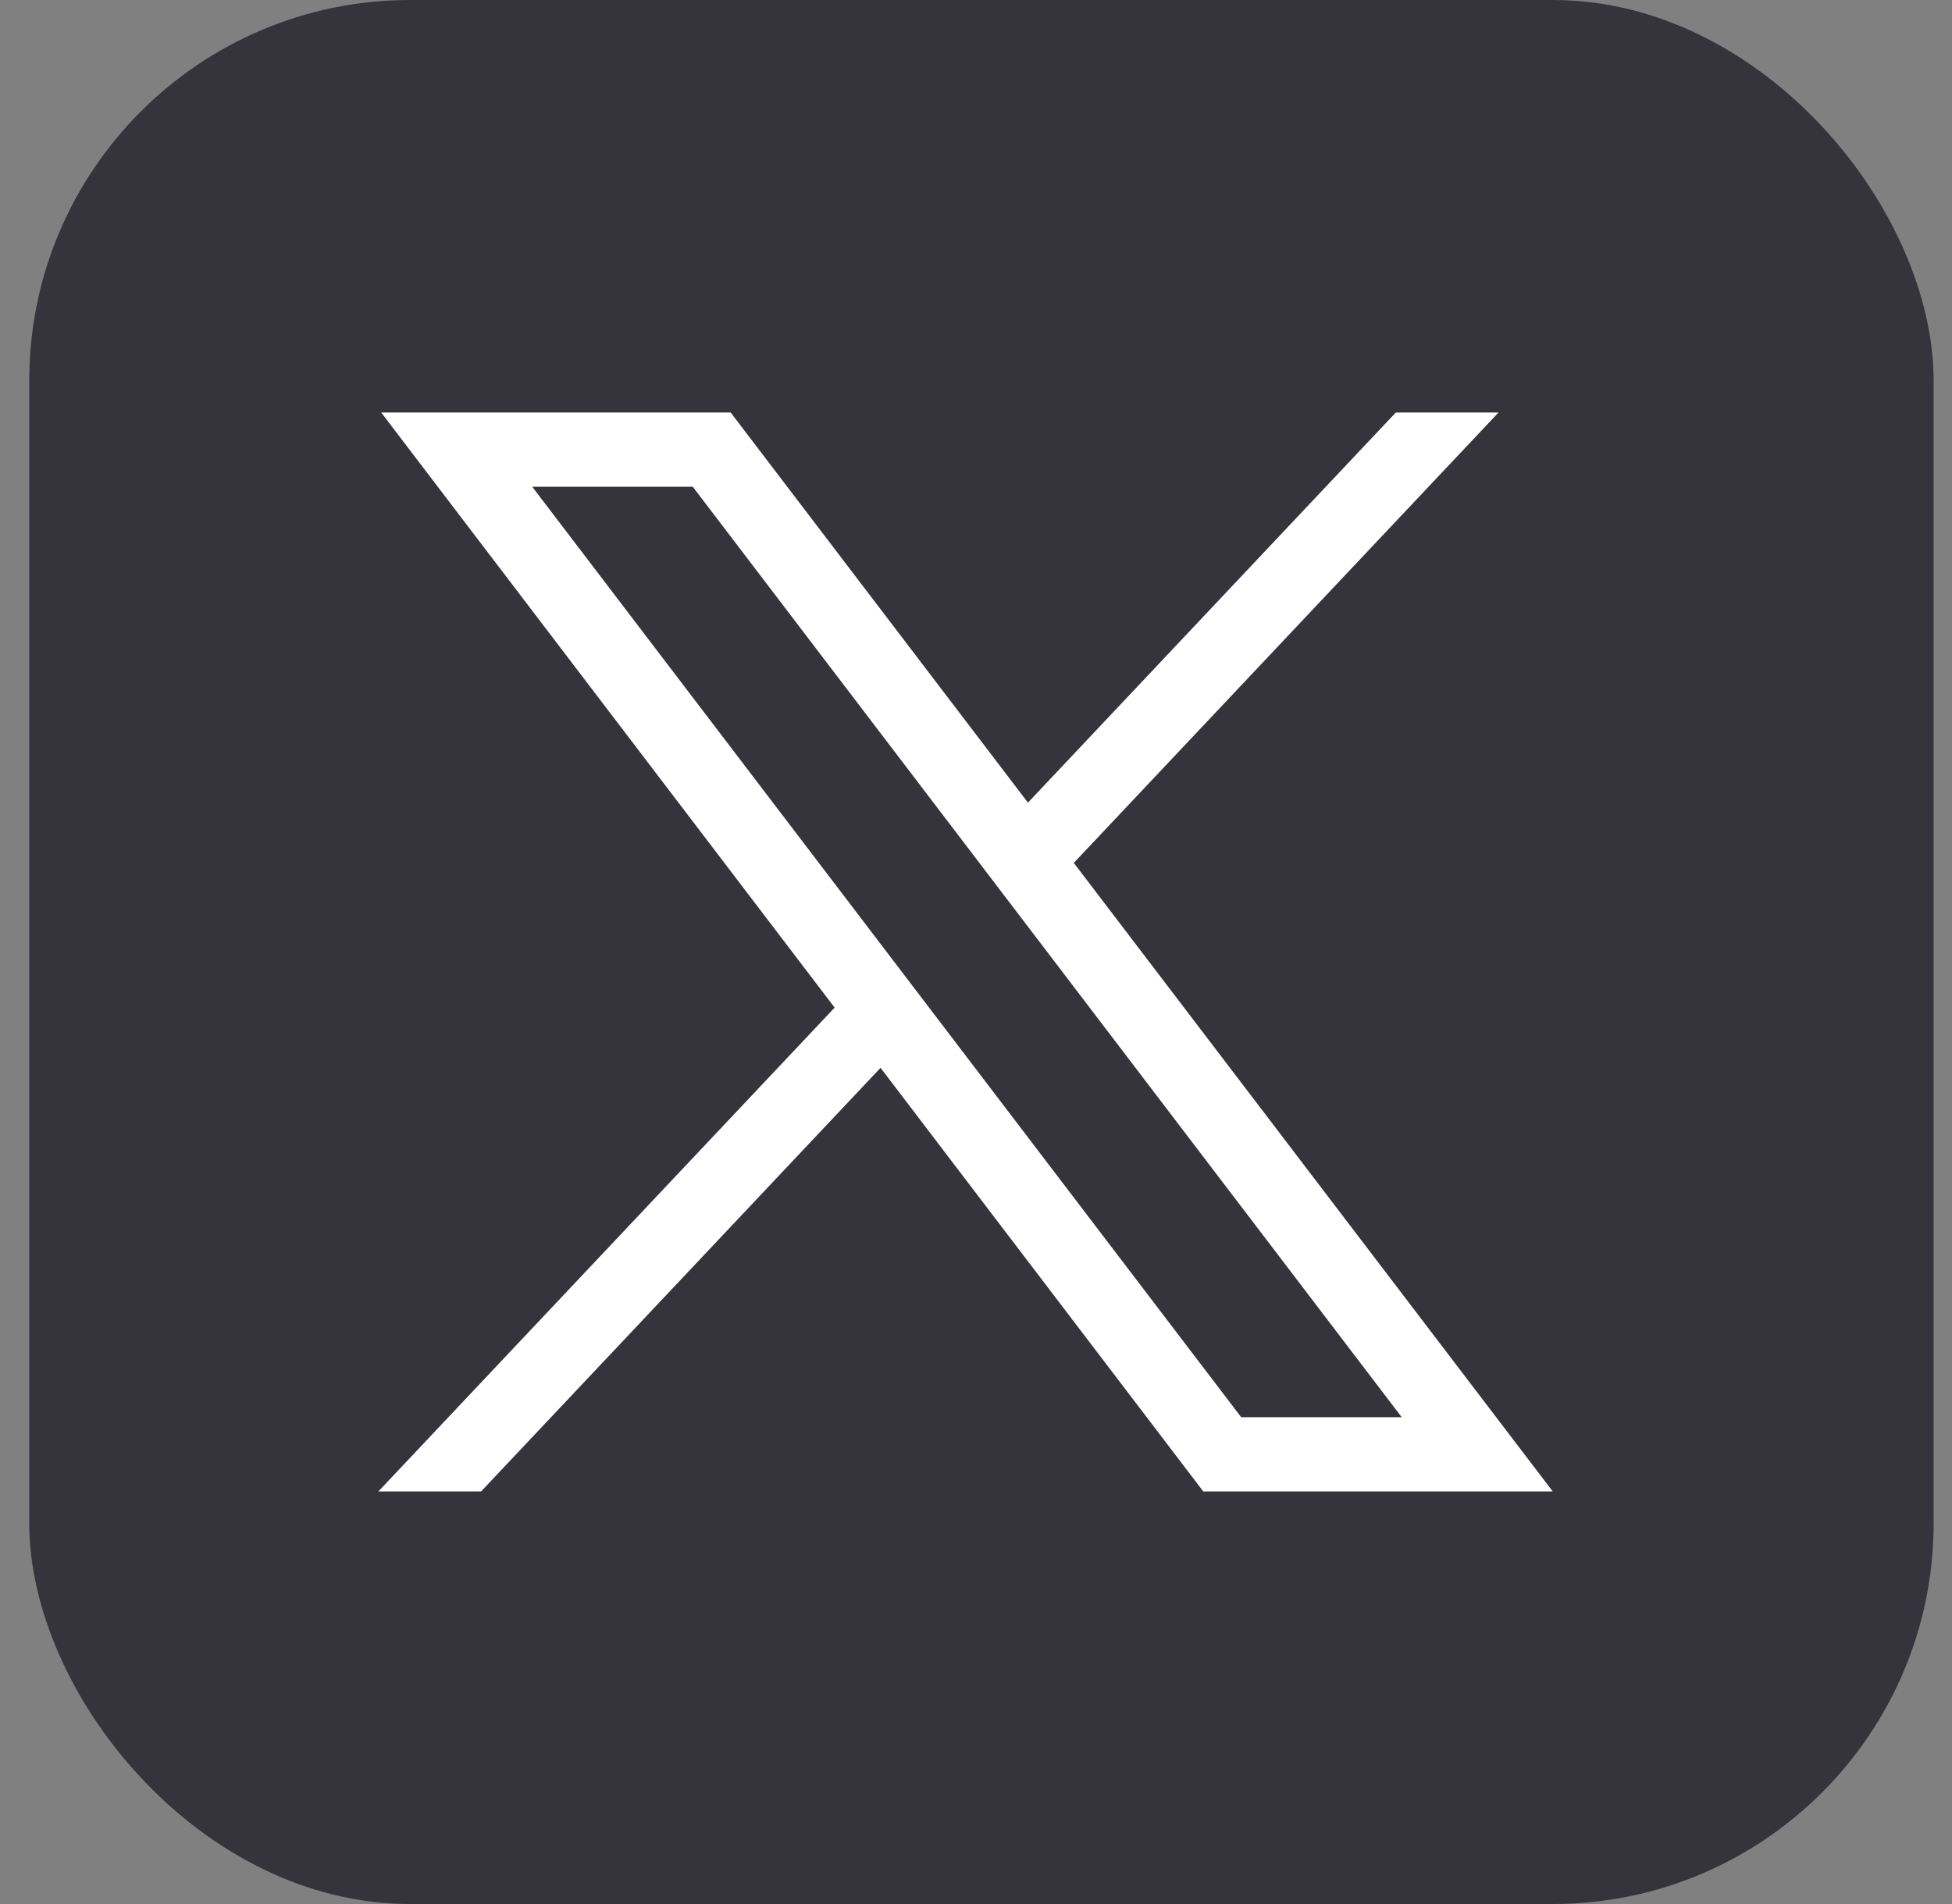
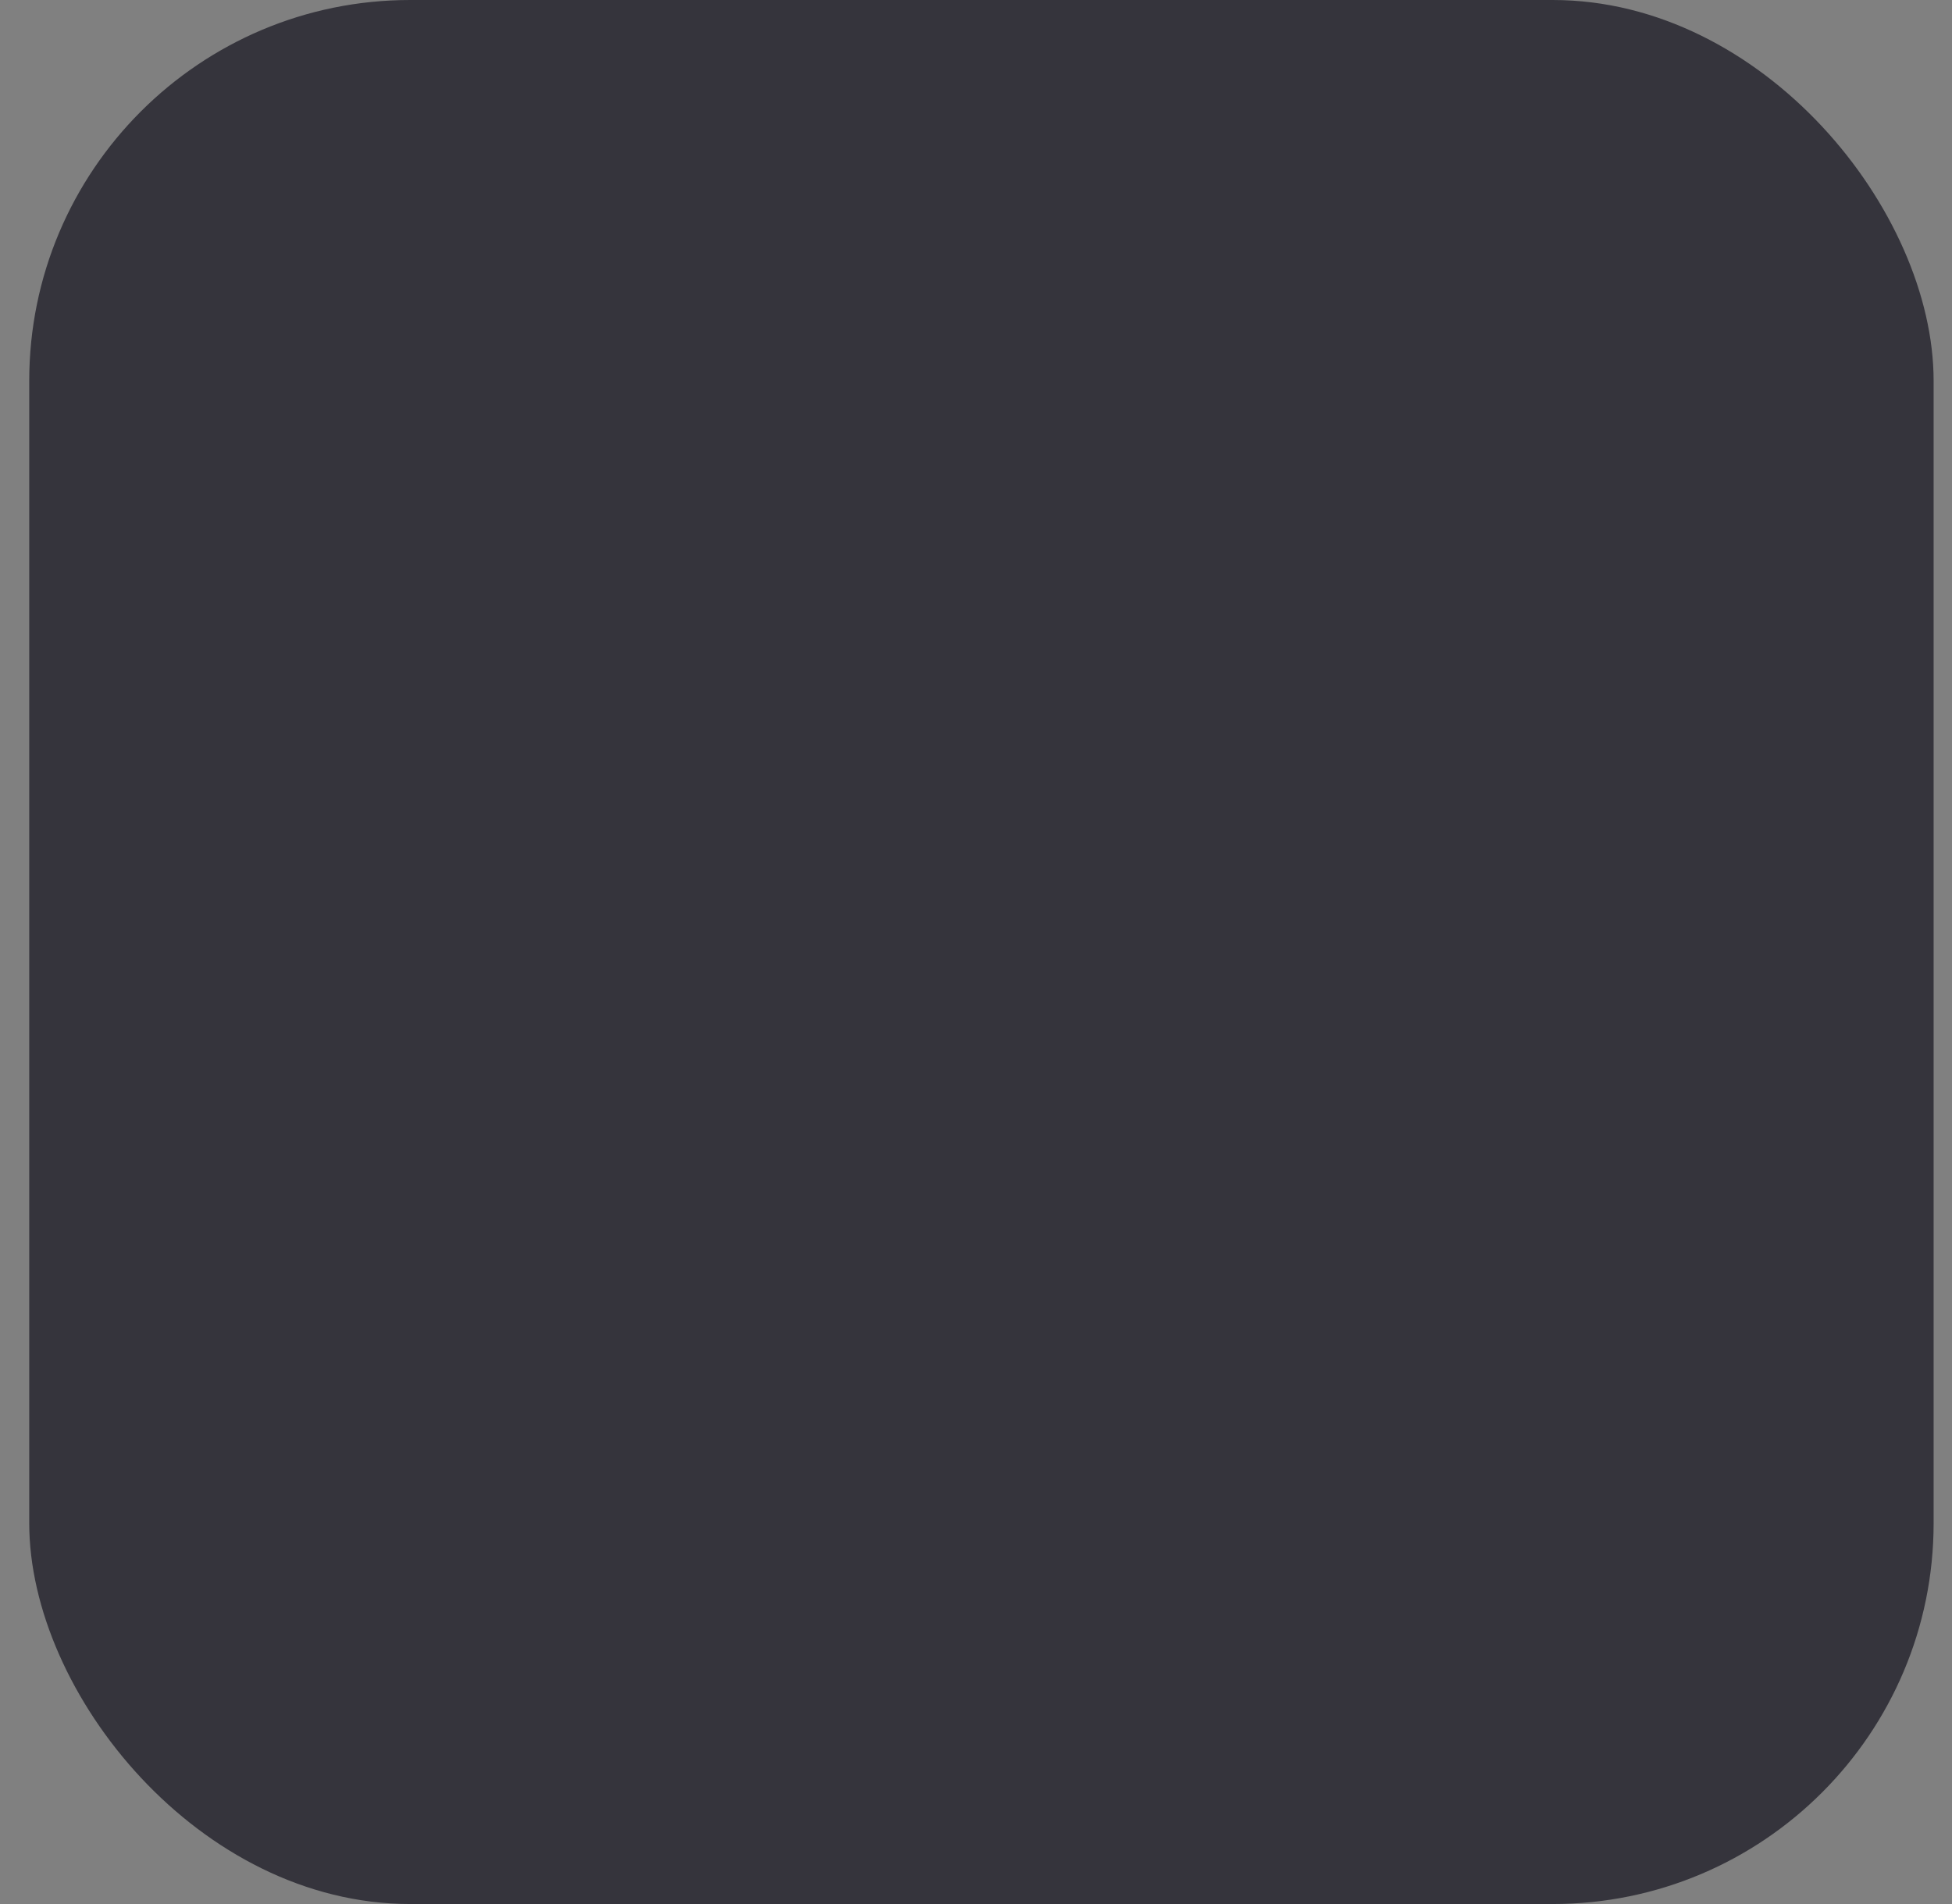
<svg xmlns="http://www.w3.org/2000/svg" width="41" height="40" viewBox="0 0 41 40" fill="none">
  <rect x="0" y="0" width="41" height="40" fill="#808080" stroke="none" />
  <g id="Group 271">
    <rect id="Rectangle 183" x="0.614" width="40" height="40" rx="8" fill="#35343C" />
    <g id="layer1">
-       <path id="path1009" d="M8.007 8.666L17.531 21.168L7.947 31.333H10.104L18.495 22.433L25.274 31.333H32.614L22.554 18.128L31.475 8.666H29.318L21.591 16.862L15.347 8.666H8.007ZM11.179 10.226H14.551L29.442 29.773H26.07L11.179 10.226Z" fill="white" />
-     </g>
+       </g>
  </g>
</svg>